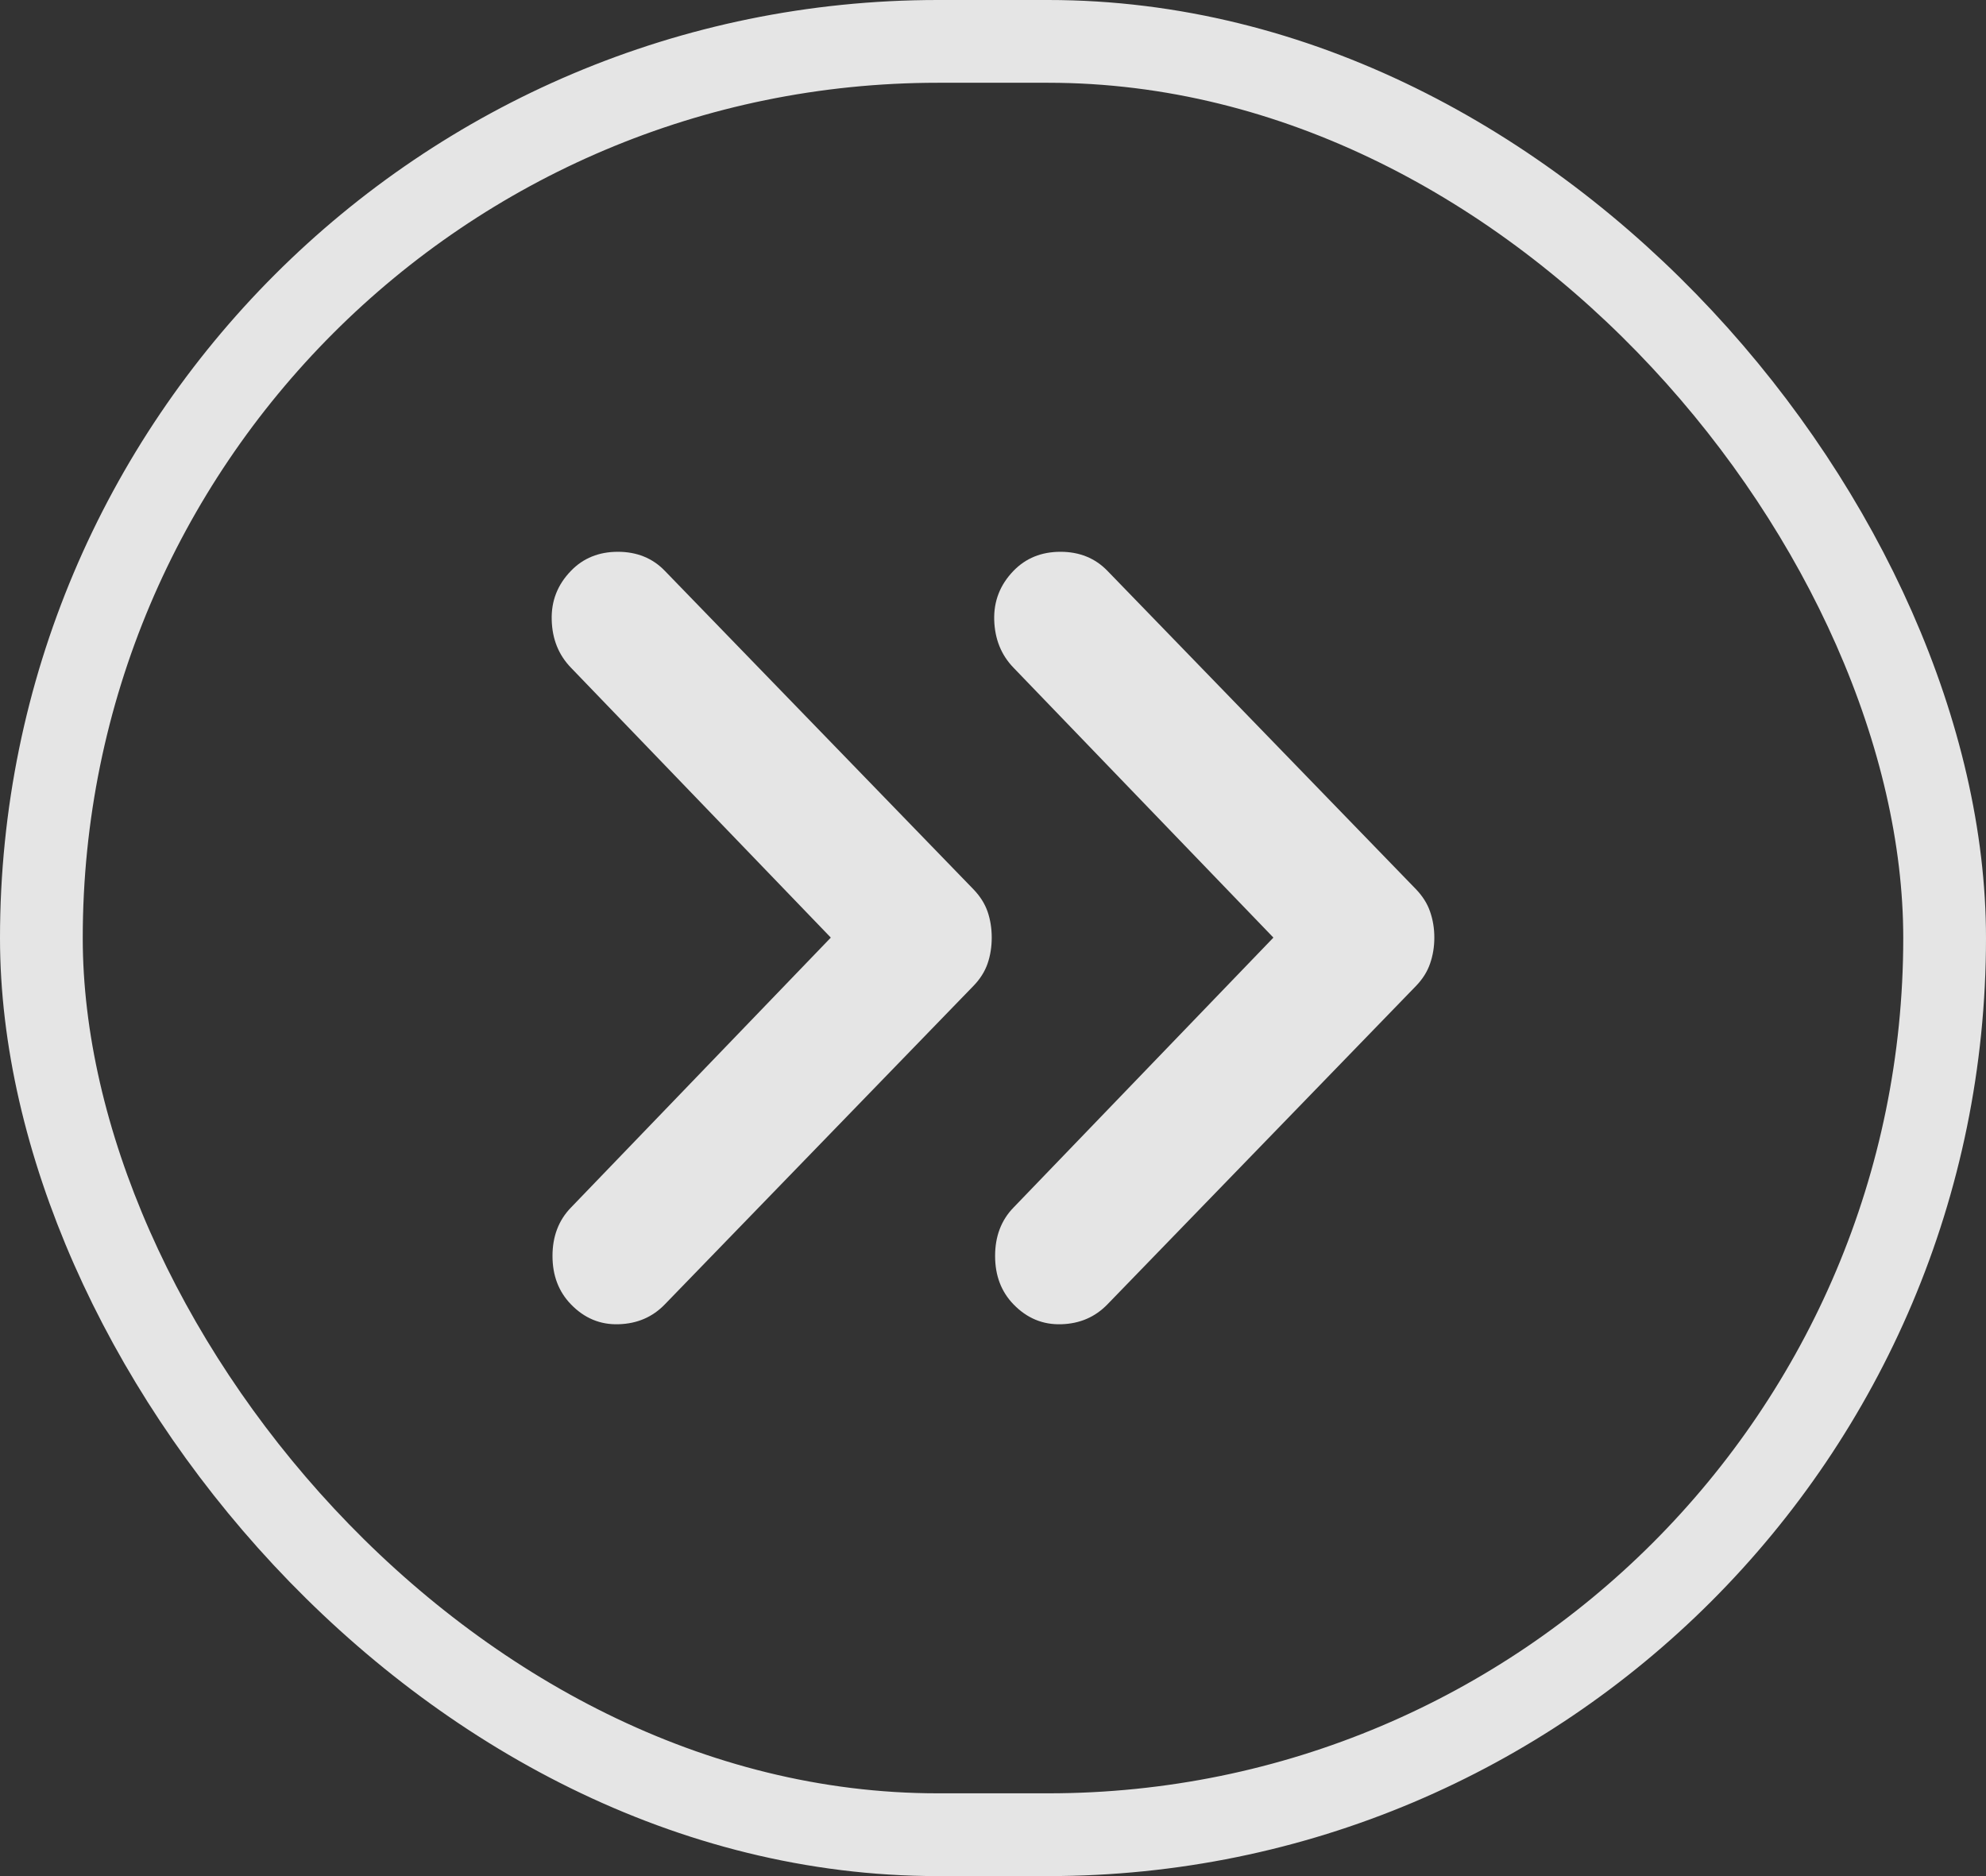
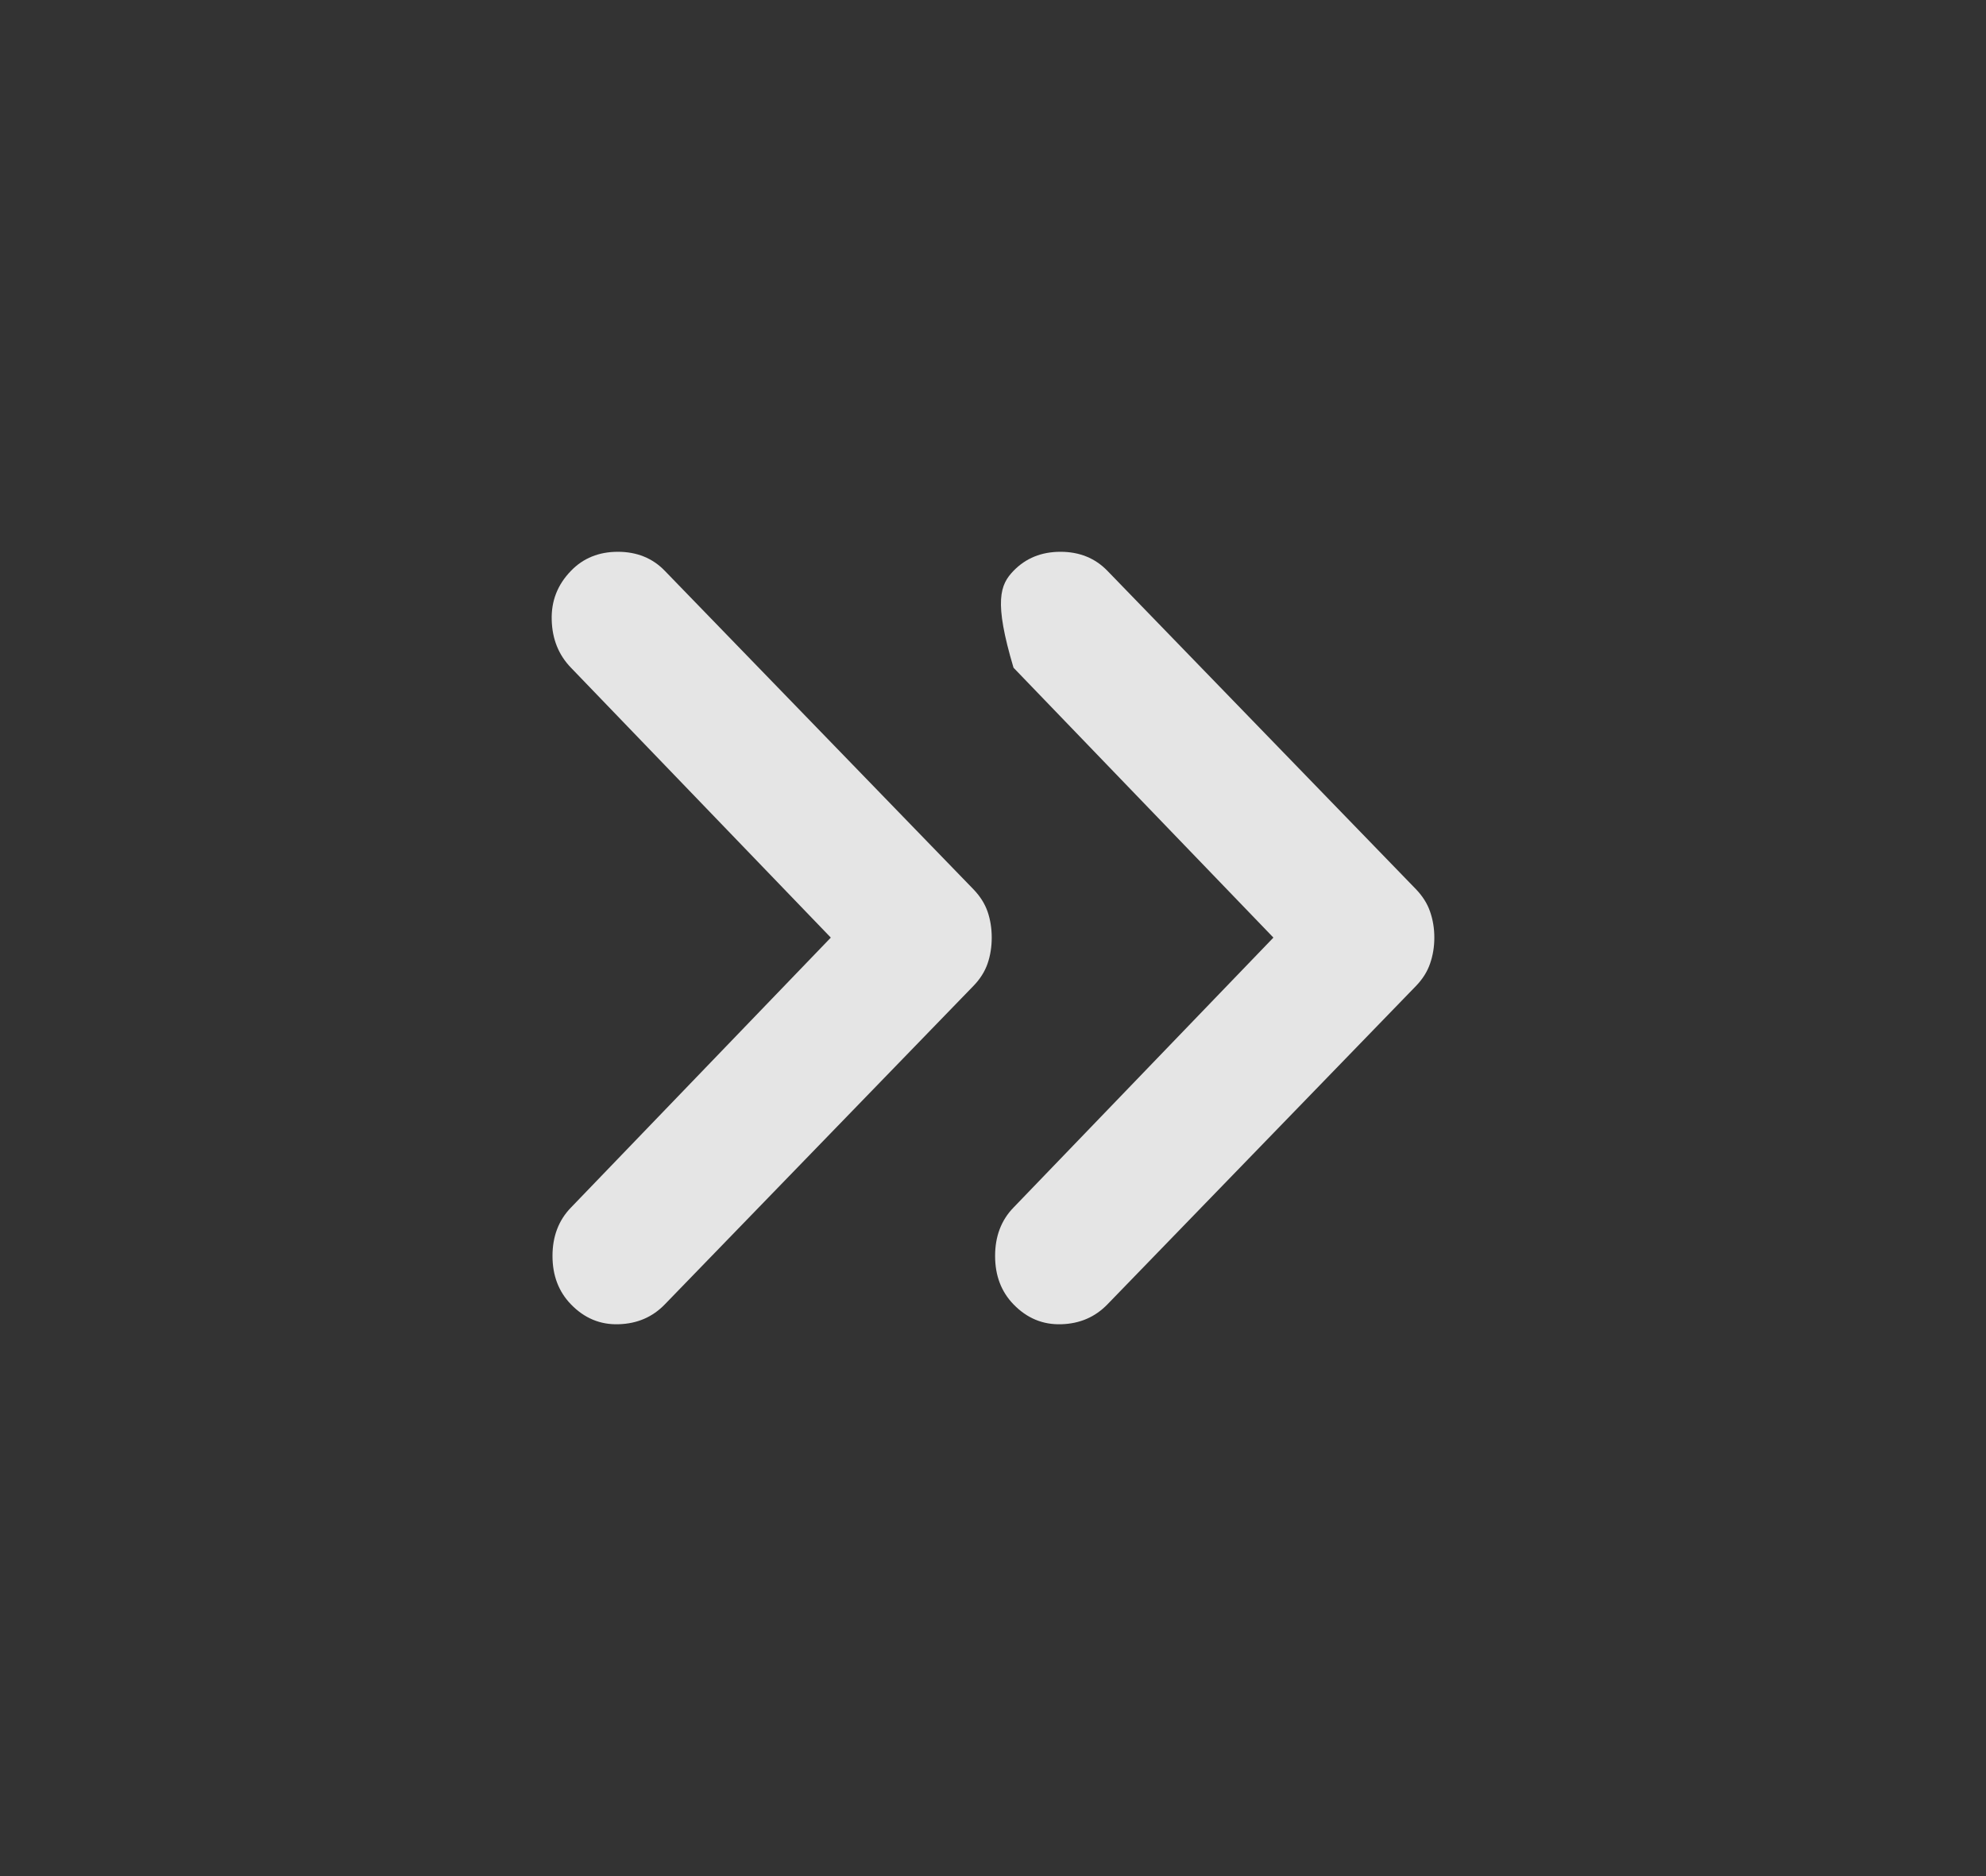
<svg xmlns="http://www.w3.org/2000/svg" width="36" height="34" viewBox="0 0 36 34" fill="none">
  <rect x="0" y="0" width="36" height="34" fill="#333333" stroke="none" />
-   <path d="M10.35 23.639C10.127 23.409 10.015 23.117 10.015 22.761C10.015 22.406 10.127 22.113 10.35 21.884L15.06 16.992L10.35 12.101C10.127 11.871 10.01 11.583 10.001 11.238C9.99 10.893 10.106 10.596 10.35 10.345C10.572 10.115 10.856 10 11.2 10C11.545 10 11.829 10.115 12.051 10.345L17.643 16.114C17.765 16.24 17.851 16.375 17.902 16.522C17.952 16.668 17.977 16.825 17.977 16.992C17.977 17.159 17.952 17.316 17.902 17.462C17.851 17.609 17.765 17.745 17.643 17.87L12.051 23.639C11.829 23.869 11.55 23.989 11.215 23.999C10.881 24.01 10.593 23.89 10.35 23.639ZM18.372 23.639C18.149 23.409 18.038 23.117 18.038 22.761C18.038 22.406 18.149 22.113 18.372 21.884L23.083 16.992L18.372 12.101C18.149 11.871 18.033 11.583 18.022 11.238C18.012 10.893 18.129 10.596 18.372 10.345C18.595 10.115 18.879 10 19.223 10C19.568 10 19.851 10.115 20.074 10.345L25.666 16.114C25.787 16.24 25.873 16.375 25.923 16.522C25.974 16.668 26 16.825 26 16.992C26 17.159 25.974 17.316 25.923 17.462C25.873 17.609 25.787 17.745 25.666 17.87L20.074 23.639C19.851 23.869 19.573 23.989 19.239 23.999C18.904 24.01 18.615 23.89 18.372 23.639V23.639Z" fill="white" fill-opacity="0.87" />
-   <rect x="0.75" y="0.75" width="34.5" height="32.5" rx="16.25" stroke="white" stroke-opacity="0.87" stroke-width="1.5" />
+   <path d="M10.35 23.639C10.127 23.409 10.015 23.117 10.015 22.761C10.015 22.406 10.127 22.113 10.35 21.884L15.06 16.992L10.35 12.101C10.127 11.871 10.01 11.583 10.001 11.238C9.99 10.893 10.106 10.596 10.35 10.345C10.572 10.115 10.856 10 11.2 10C11.545 10 11.829 10.115 12.051 10.345L17.643 16.114C17.765 16.24 17.851 16.375 17.902 16.522C17.952 16.668 17.977 16.825 17.977 16.992C17.977 17.159 17.952 17.316 17.902 17.462C17.851 17.609 17.765 17.745 17.643 17.87L12.051 23.639C11.829 23.869 11.55 23.989 11.215 23.999C10.881 24.01 10.593 23.89 10.35 23.639ZM18.372 23.639C18.149 23.409 18.038 23.117 18.038 22.761C18.038 22.406 18.149 22.113 18.372 21.884L23.083 16.992L18.372 12.101C18.012 10.893 18.129 10.596 18.372 10.345C18.595 10.115 18.879 10 19.223 10C19.568 10 19.851 10.115 20.074 10.345L25.666 16.114C25.787 16.24 25.873 16.375 25.923 16.522C25.974 16.668 26 16.825 26 16.992C26 17.159 25.974 17.316 25.923 17.462C25.873 17.609 25.787 17.745 25.666 17.87L20.074 23.639C19.851 23.869 19.573 23.989 19.239 23.999C18.904 24.01 18.615 23.89 18.372 23.639V23.639Z" fill="white" fill-opacity="0.87" />
</svg>